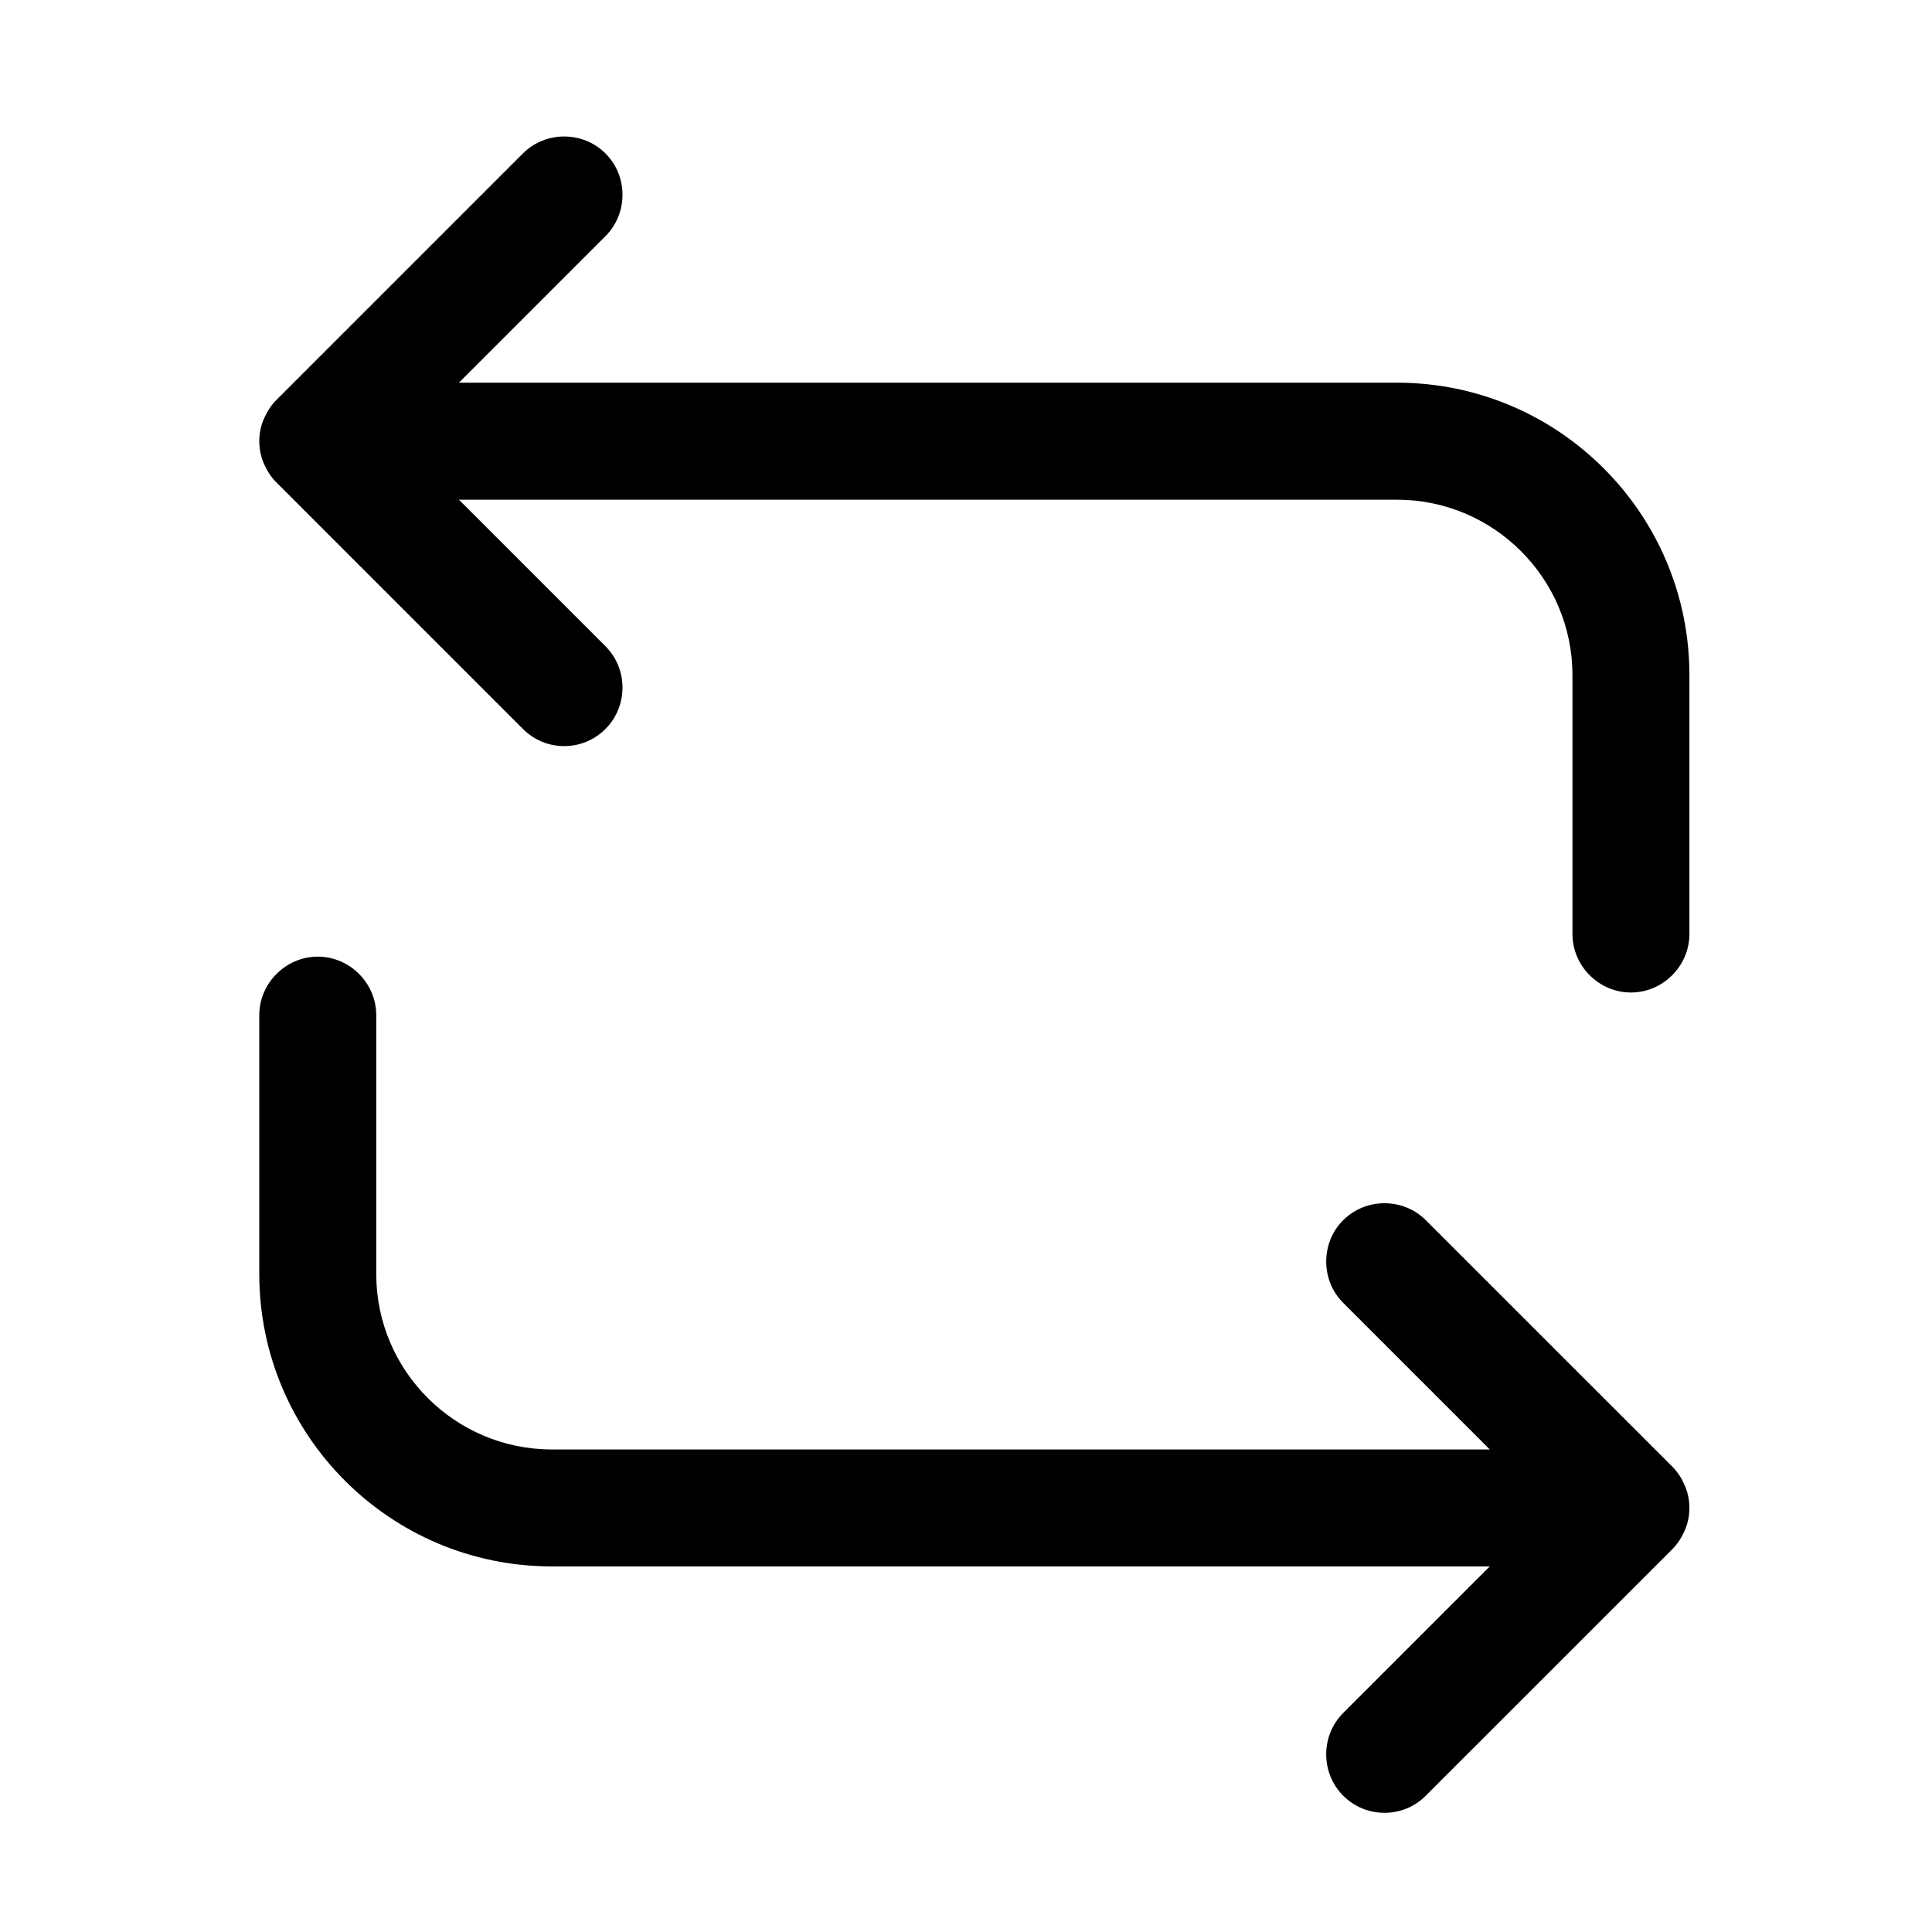
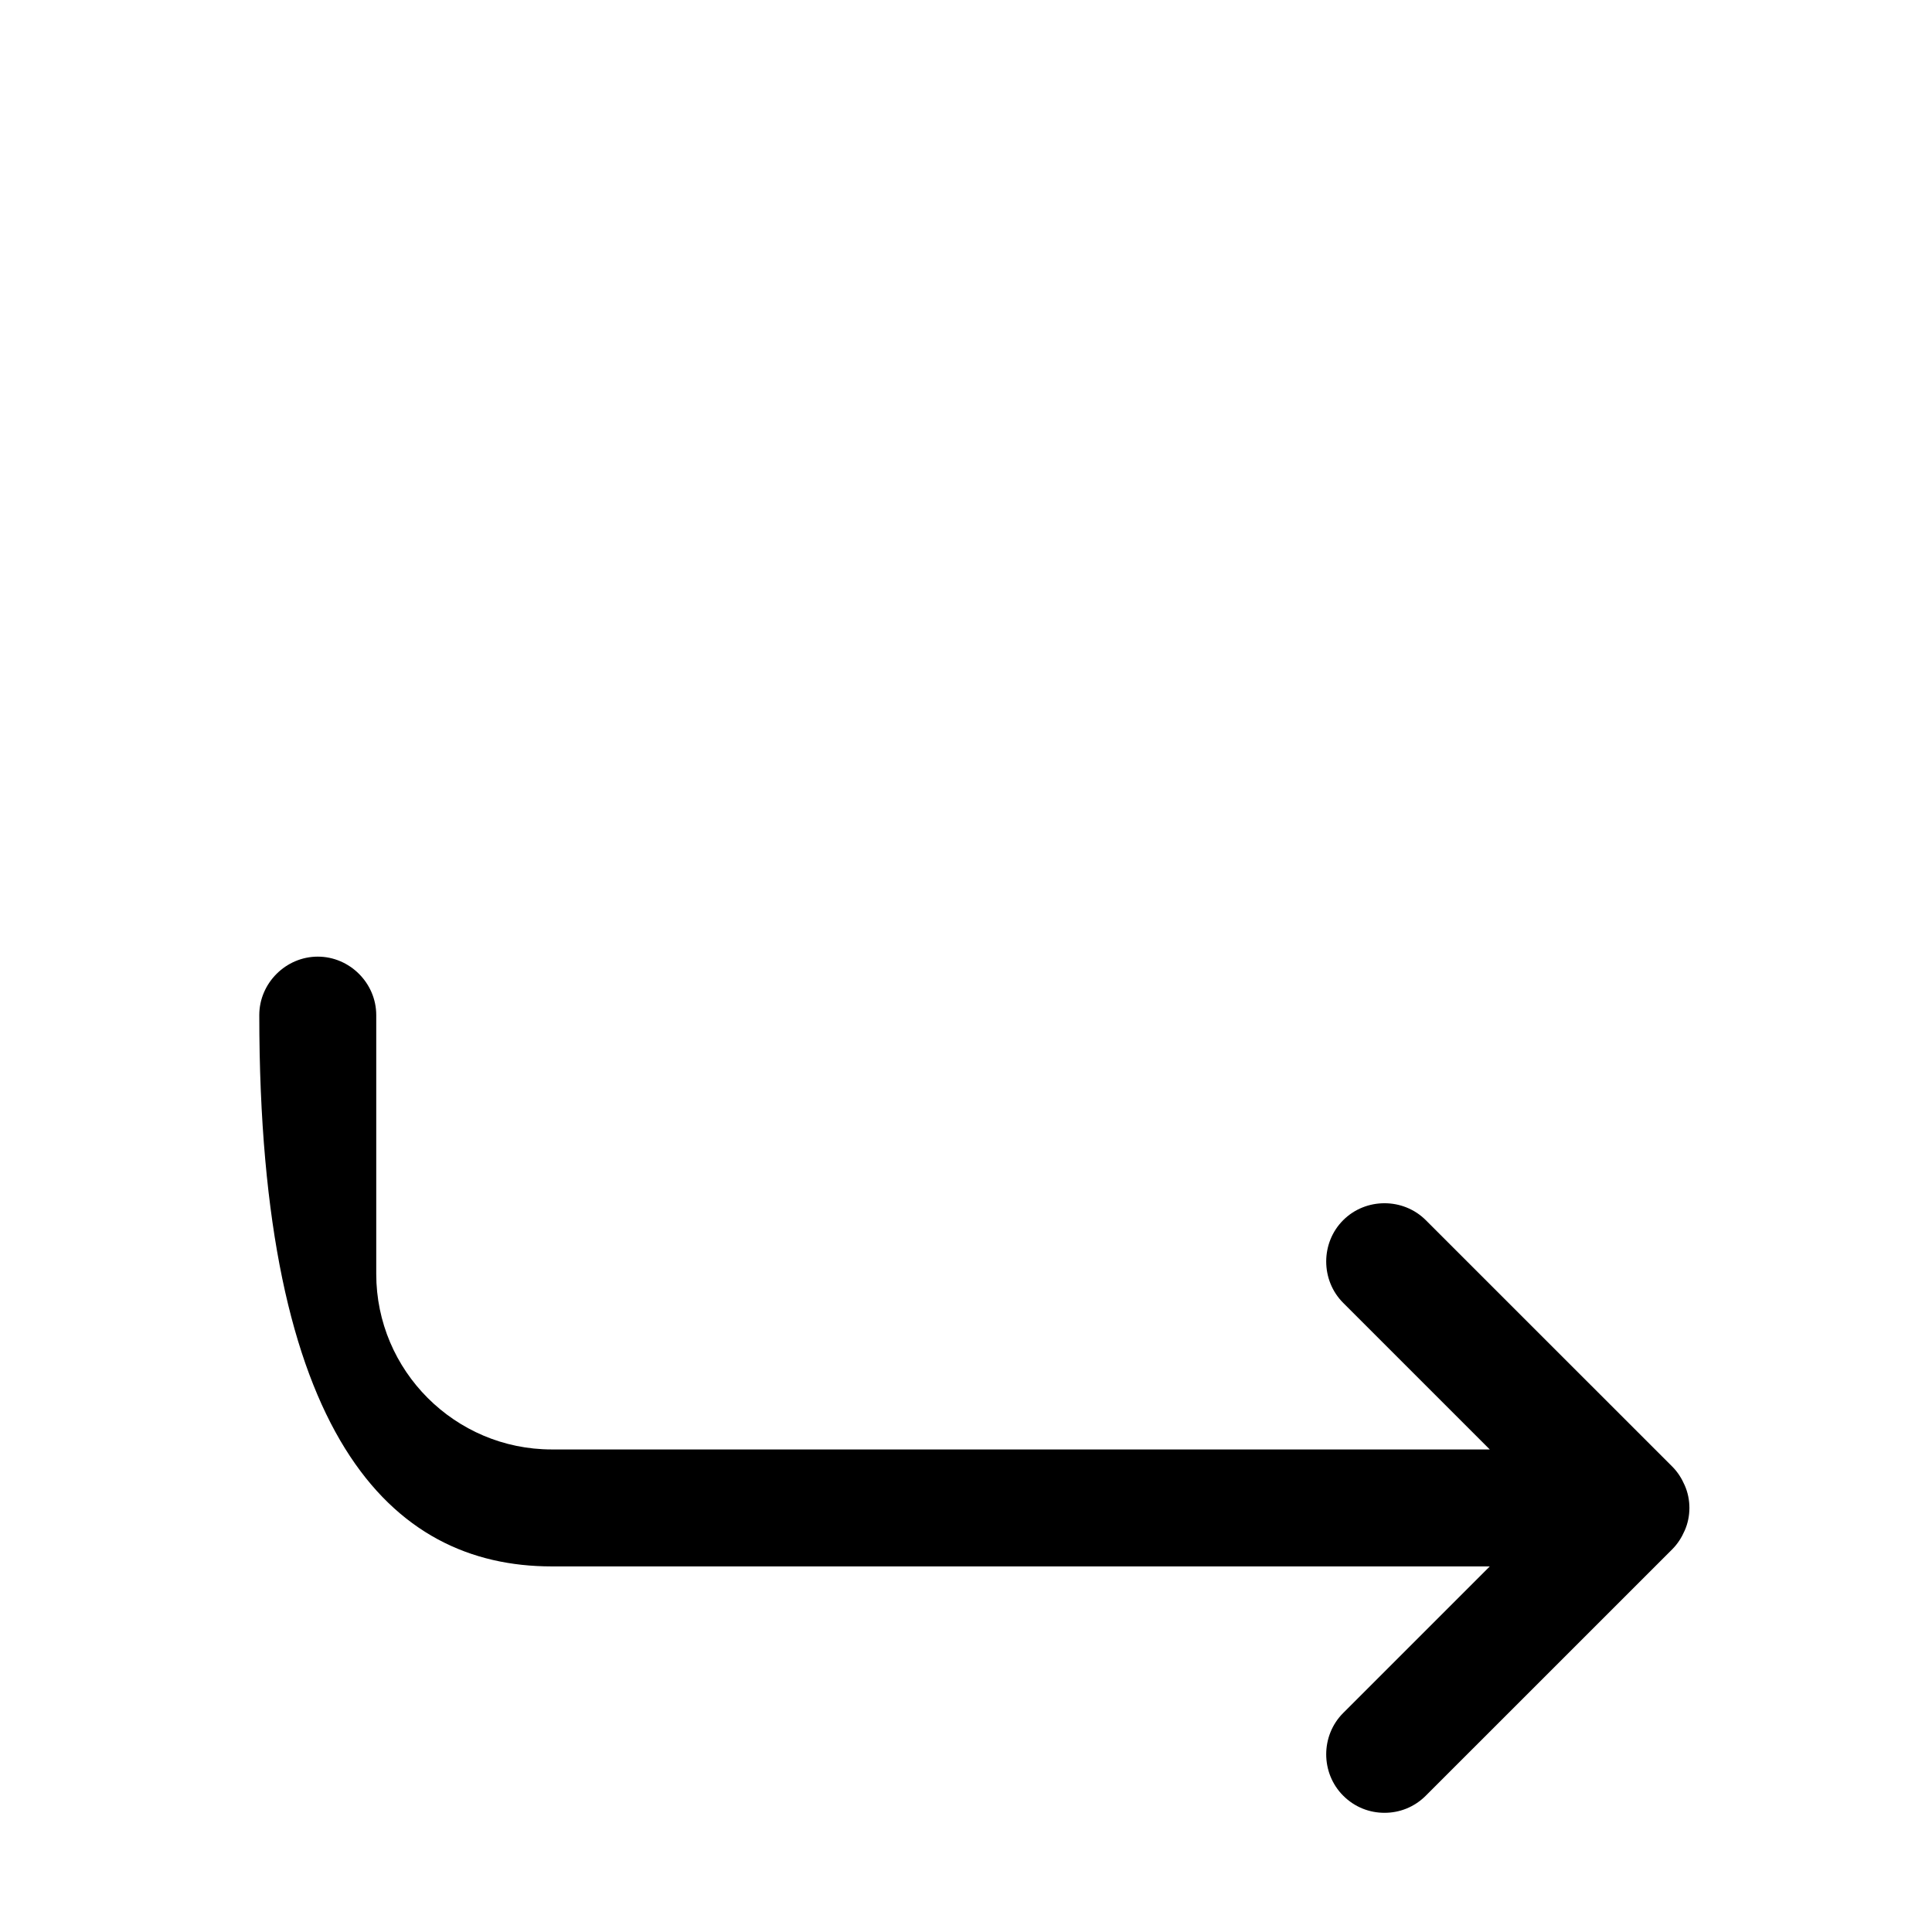
<svg xmlns="http://www.w3.org/2000/svg" width="39" height="39" viewBox="0 0 39 39" fill="none">
-   <path d="M28.2 7.725H9.264L12.223 4.766C12.68 4.31 12.68 3.554 12.223 3.098C11.767 2.641 11.011 2.641 10.555 3.098L5.581 8.072C5.47 8.182 5.392 8.308 5.329 8.45C5.266 8.591 5.234 8.749 5.234 8.906C5.234 9.063 5.266 9.221 5.329 9.363C5.392 9.504 5.47 9.63 5.581 9.74L10.555 14.714C10.791 14.95 11.09 15.061 11.389 15.061C11.688 15.061 11.987 14.95 12.223 14.714C12.68 14.258 12.68 13.502 12.223 13.046L9.264 10.087H28.2C30.152 10.087 31.742 11.676 31.742 13.628V18.854C31.742 19.5 32.277 20.035 32.922 20.035C33.568 20.035 34.103 19.5 34.103 18.854V13.628C34.103 10.37 31.459 7.725 28.2 7.725Z" fill="black" />
-   <path d="M34.103 30.439C34.103 30.282 34.071 30.125 34.008 29.983C33.946 29.841 33.867 29.715 33.757 29.605L28.782 24.631C28.326 24.175 27.57 24.175 27.114 24.631C26.657 25.087 26.657 25.843 27.114 26.3L30.073 29.259H11.137C9.185 29.259 7.595 27.669 7.595 25.717V20.491C7.595 19.846 7.06 19.311 6.415 19.311C5.77 19.311 5.234 19.846 5.234 20.491V25.717C5.234 28.976 7.879 31.62 11.137 31.62H30.073L27.114 34.579C26.657 35.036 26.657 35.791 27.114 36.248C27.35 36.484 27.649 36.594 27.948 36.594C28.247 36.594 28.546 36.484 28.782 36.248L33.757 31.274C33.867 31.163 33.946 31.038 34.008 30.896C34.071 30.754 34.103 30.597 34.103 30.439Z" fill="black" />
+   <path d="M34.103 30.439C34.103 30.282 34.071 30.125 34.008 29.983C33.946 29.841 33.867 29.715 33.757 29.605L28.782 24.631C28.326 24.175 27.57 24.175 27.114 24.631C26.657 25.087 26.657 25.843 27.114 26.3L30.073 29.259H11.137C9.185 29.259 7.595 27.669 7.595 25.717V20.491C7.595 19.846 7.06 19.311 6.415 19.311C5.77 19.311 5.234 19.846 5.234 20.491C5.234 28.976 7.879 31.62 11.137 31.62H30.073L27.114 34.579C26.657 35.036 26.657 35.791 27.114 36.248C27.35 36.484 27.649 36.594 27.948 36.594C28.247 36.594 28.546 36.484 28.782 36.248L33.757 31.274C33.867 31.163 33.946 31.038 34.008 30.896C34.071 30.754 34.103 30.597 34.103 30.439Z" fill="black" />
</svg>